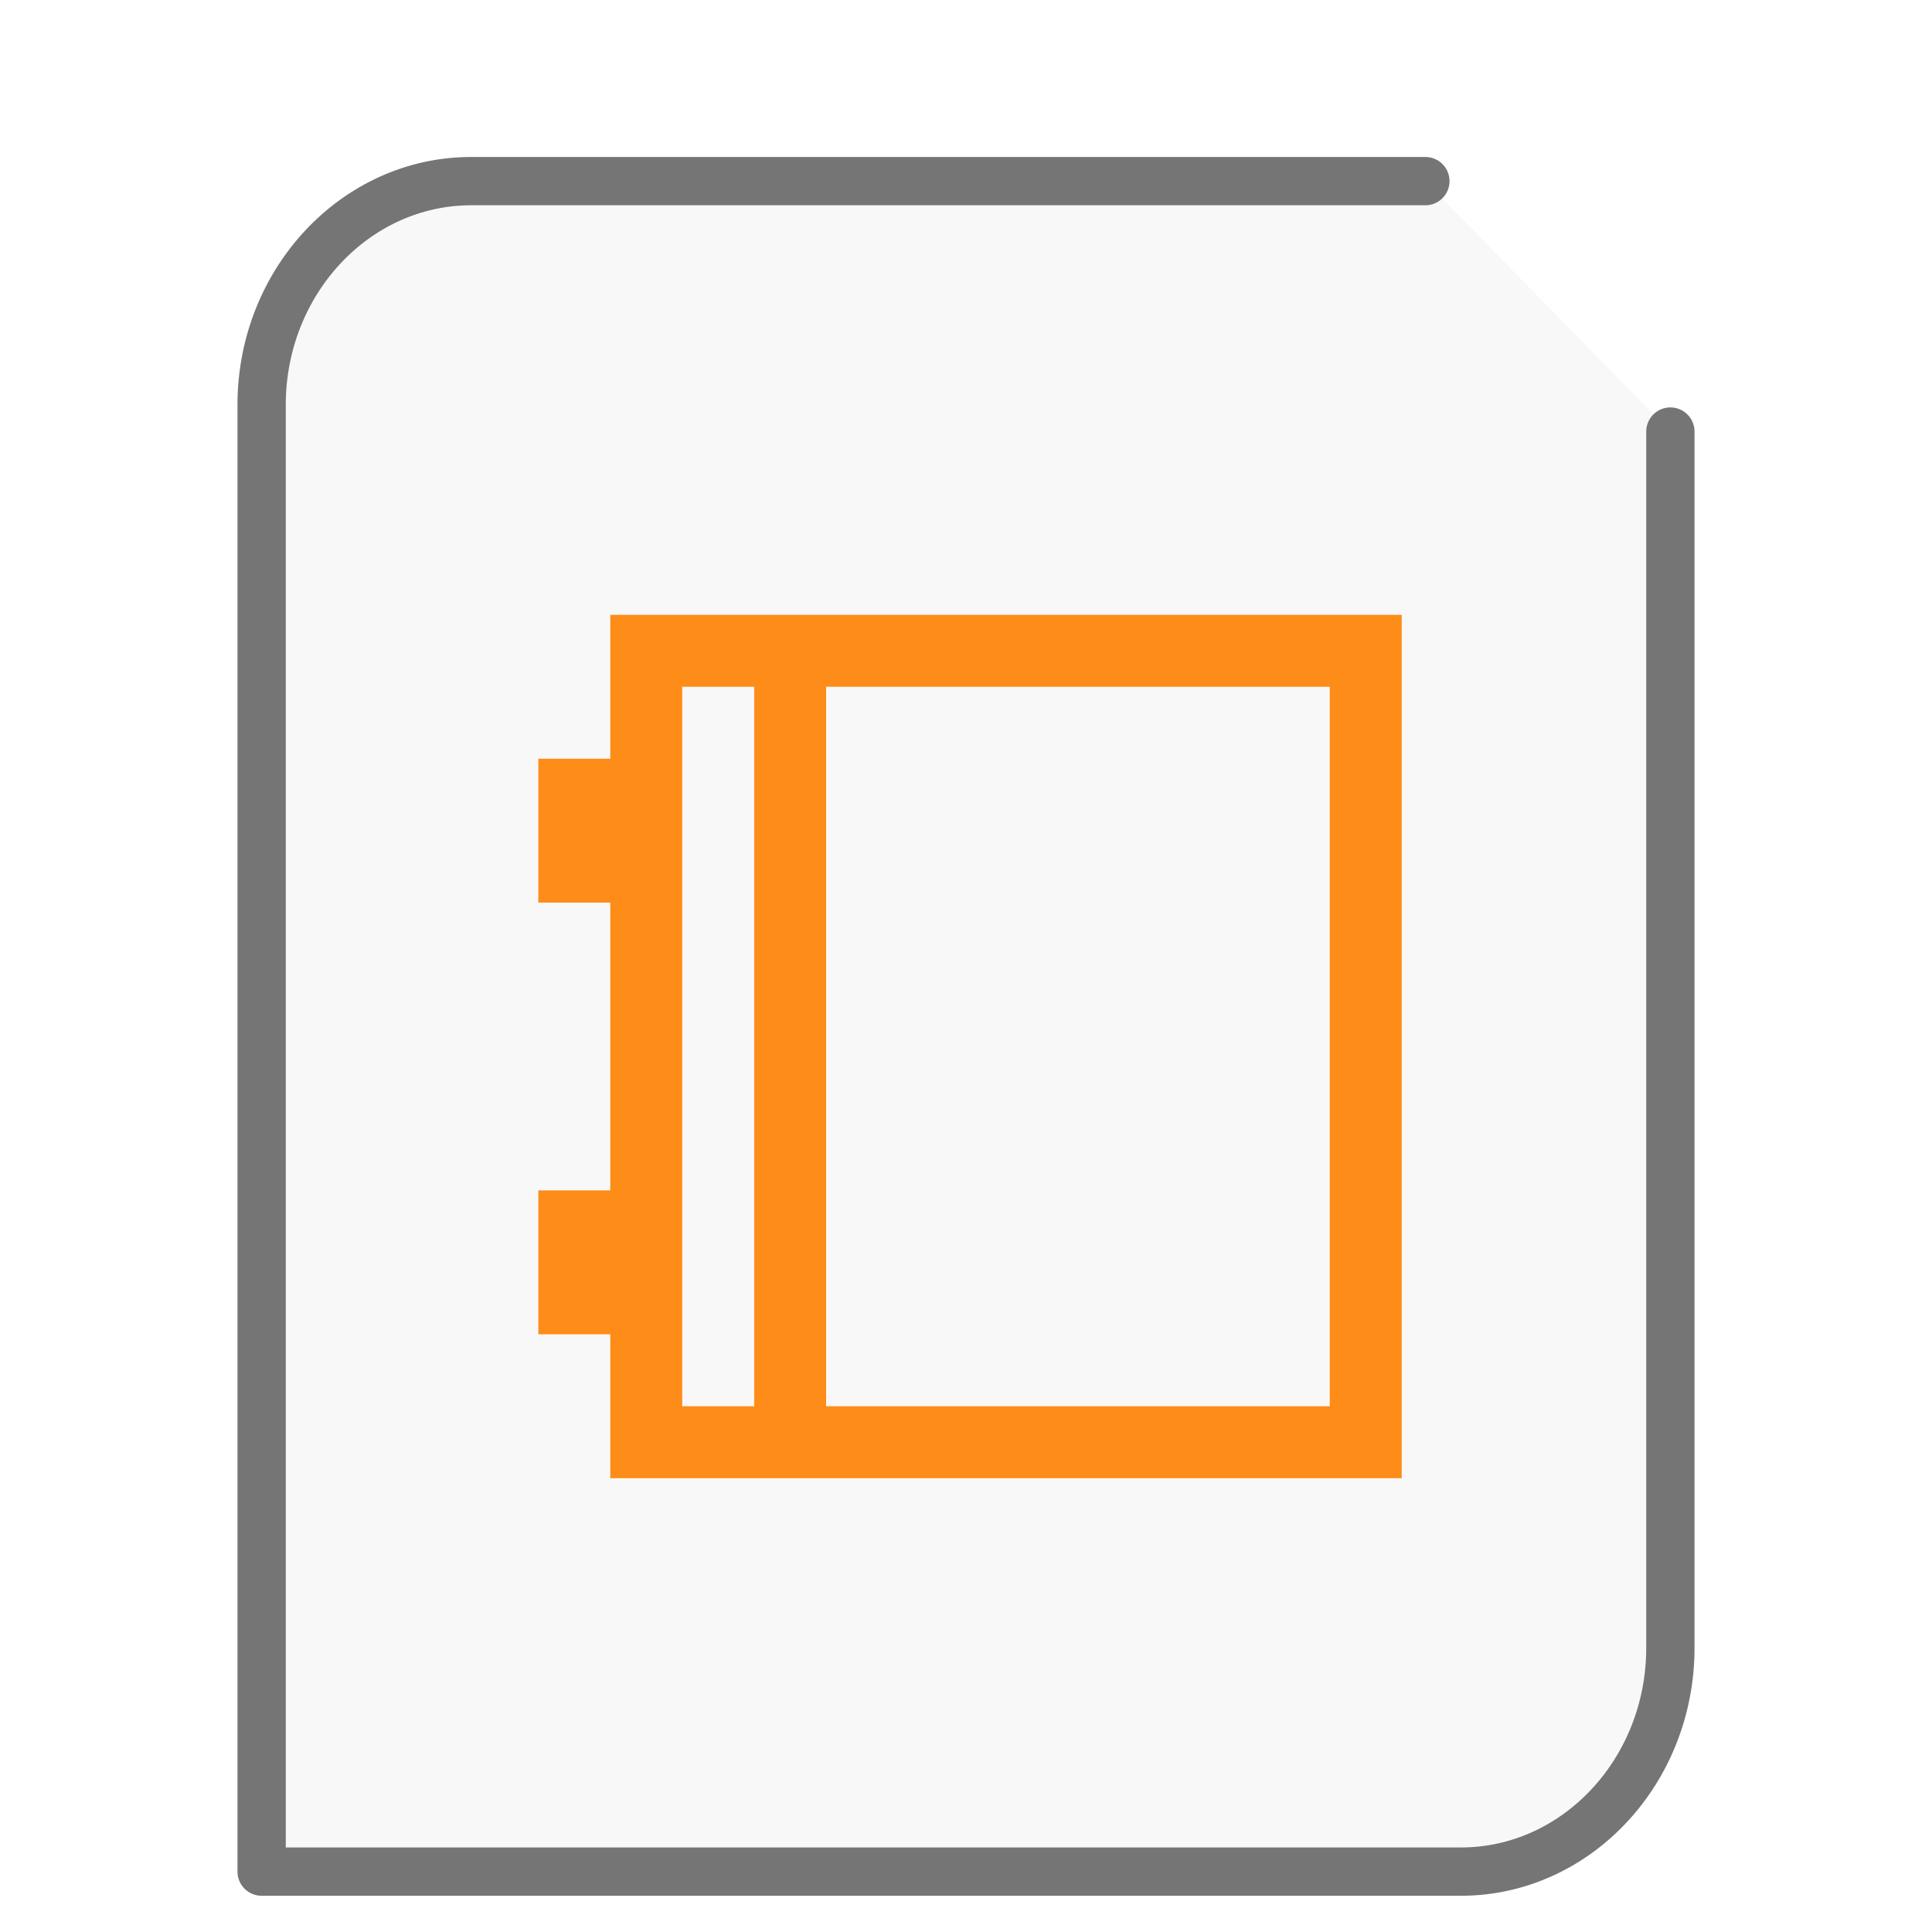
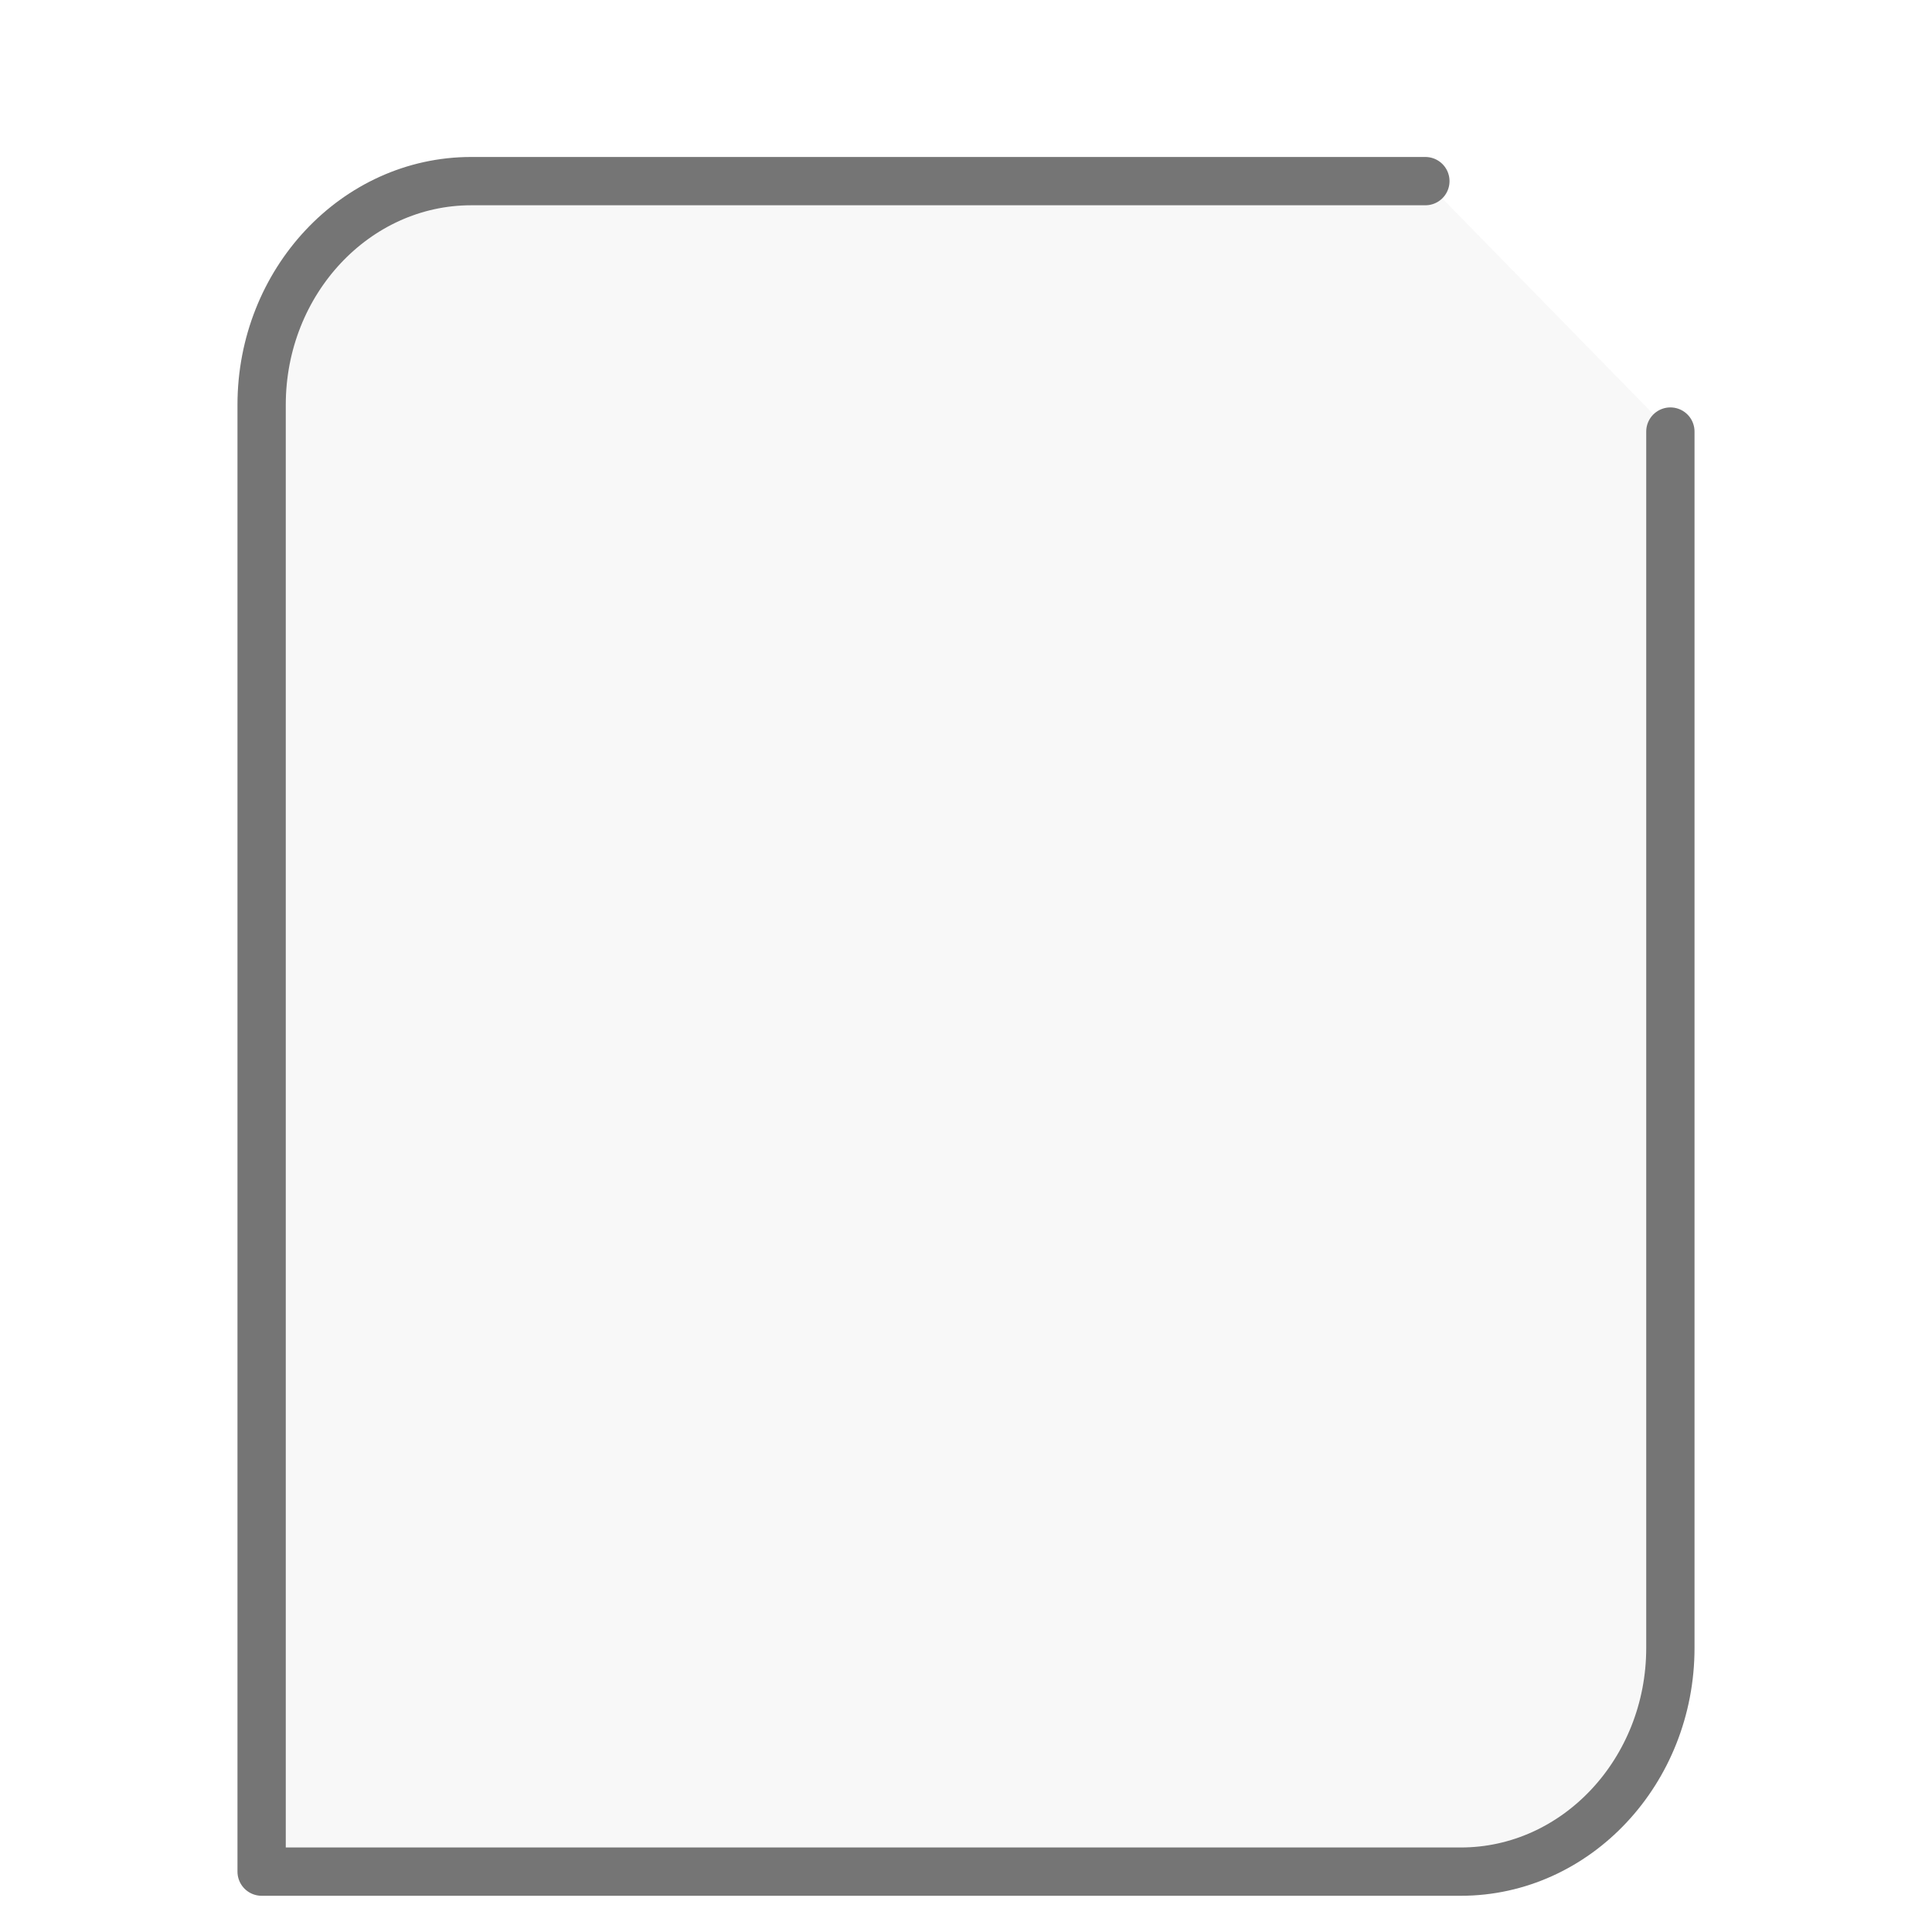
<svg xmlns="http://www.w3.org/2000/svg" height="48" width="48">
  <path d="M35.413 4.5H11.706C8.837 4.5 6.5 6.995 6.5 10.058V46.5h29.794c2.869 0 5.206-2.495 5.206-5.558v-30.22" fill="#757575" fill-opacity=".05" stroke="#757575" stroke-width="1.2" stroke-linecap="round" stroke-linejoin="round" />
  <g transform="matrix(1.3 0 0 1.3 9.8 11.7)" id="g2522">
-     <path d="M4.125 2.75V5.5H2.75v2.75h1.375v5.5H2.75v2.75h1.375v2.75H19.25V2.75zM5.5 4.125h1.375v13.75H5.5zm2.75 0h9.625v13.75H8.25zm0 0" fill="#FE8C19" />
-   </g>
+     </g>
</svg>